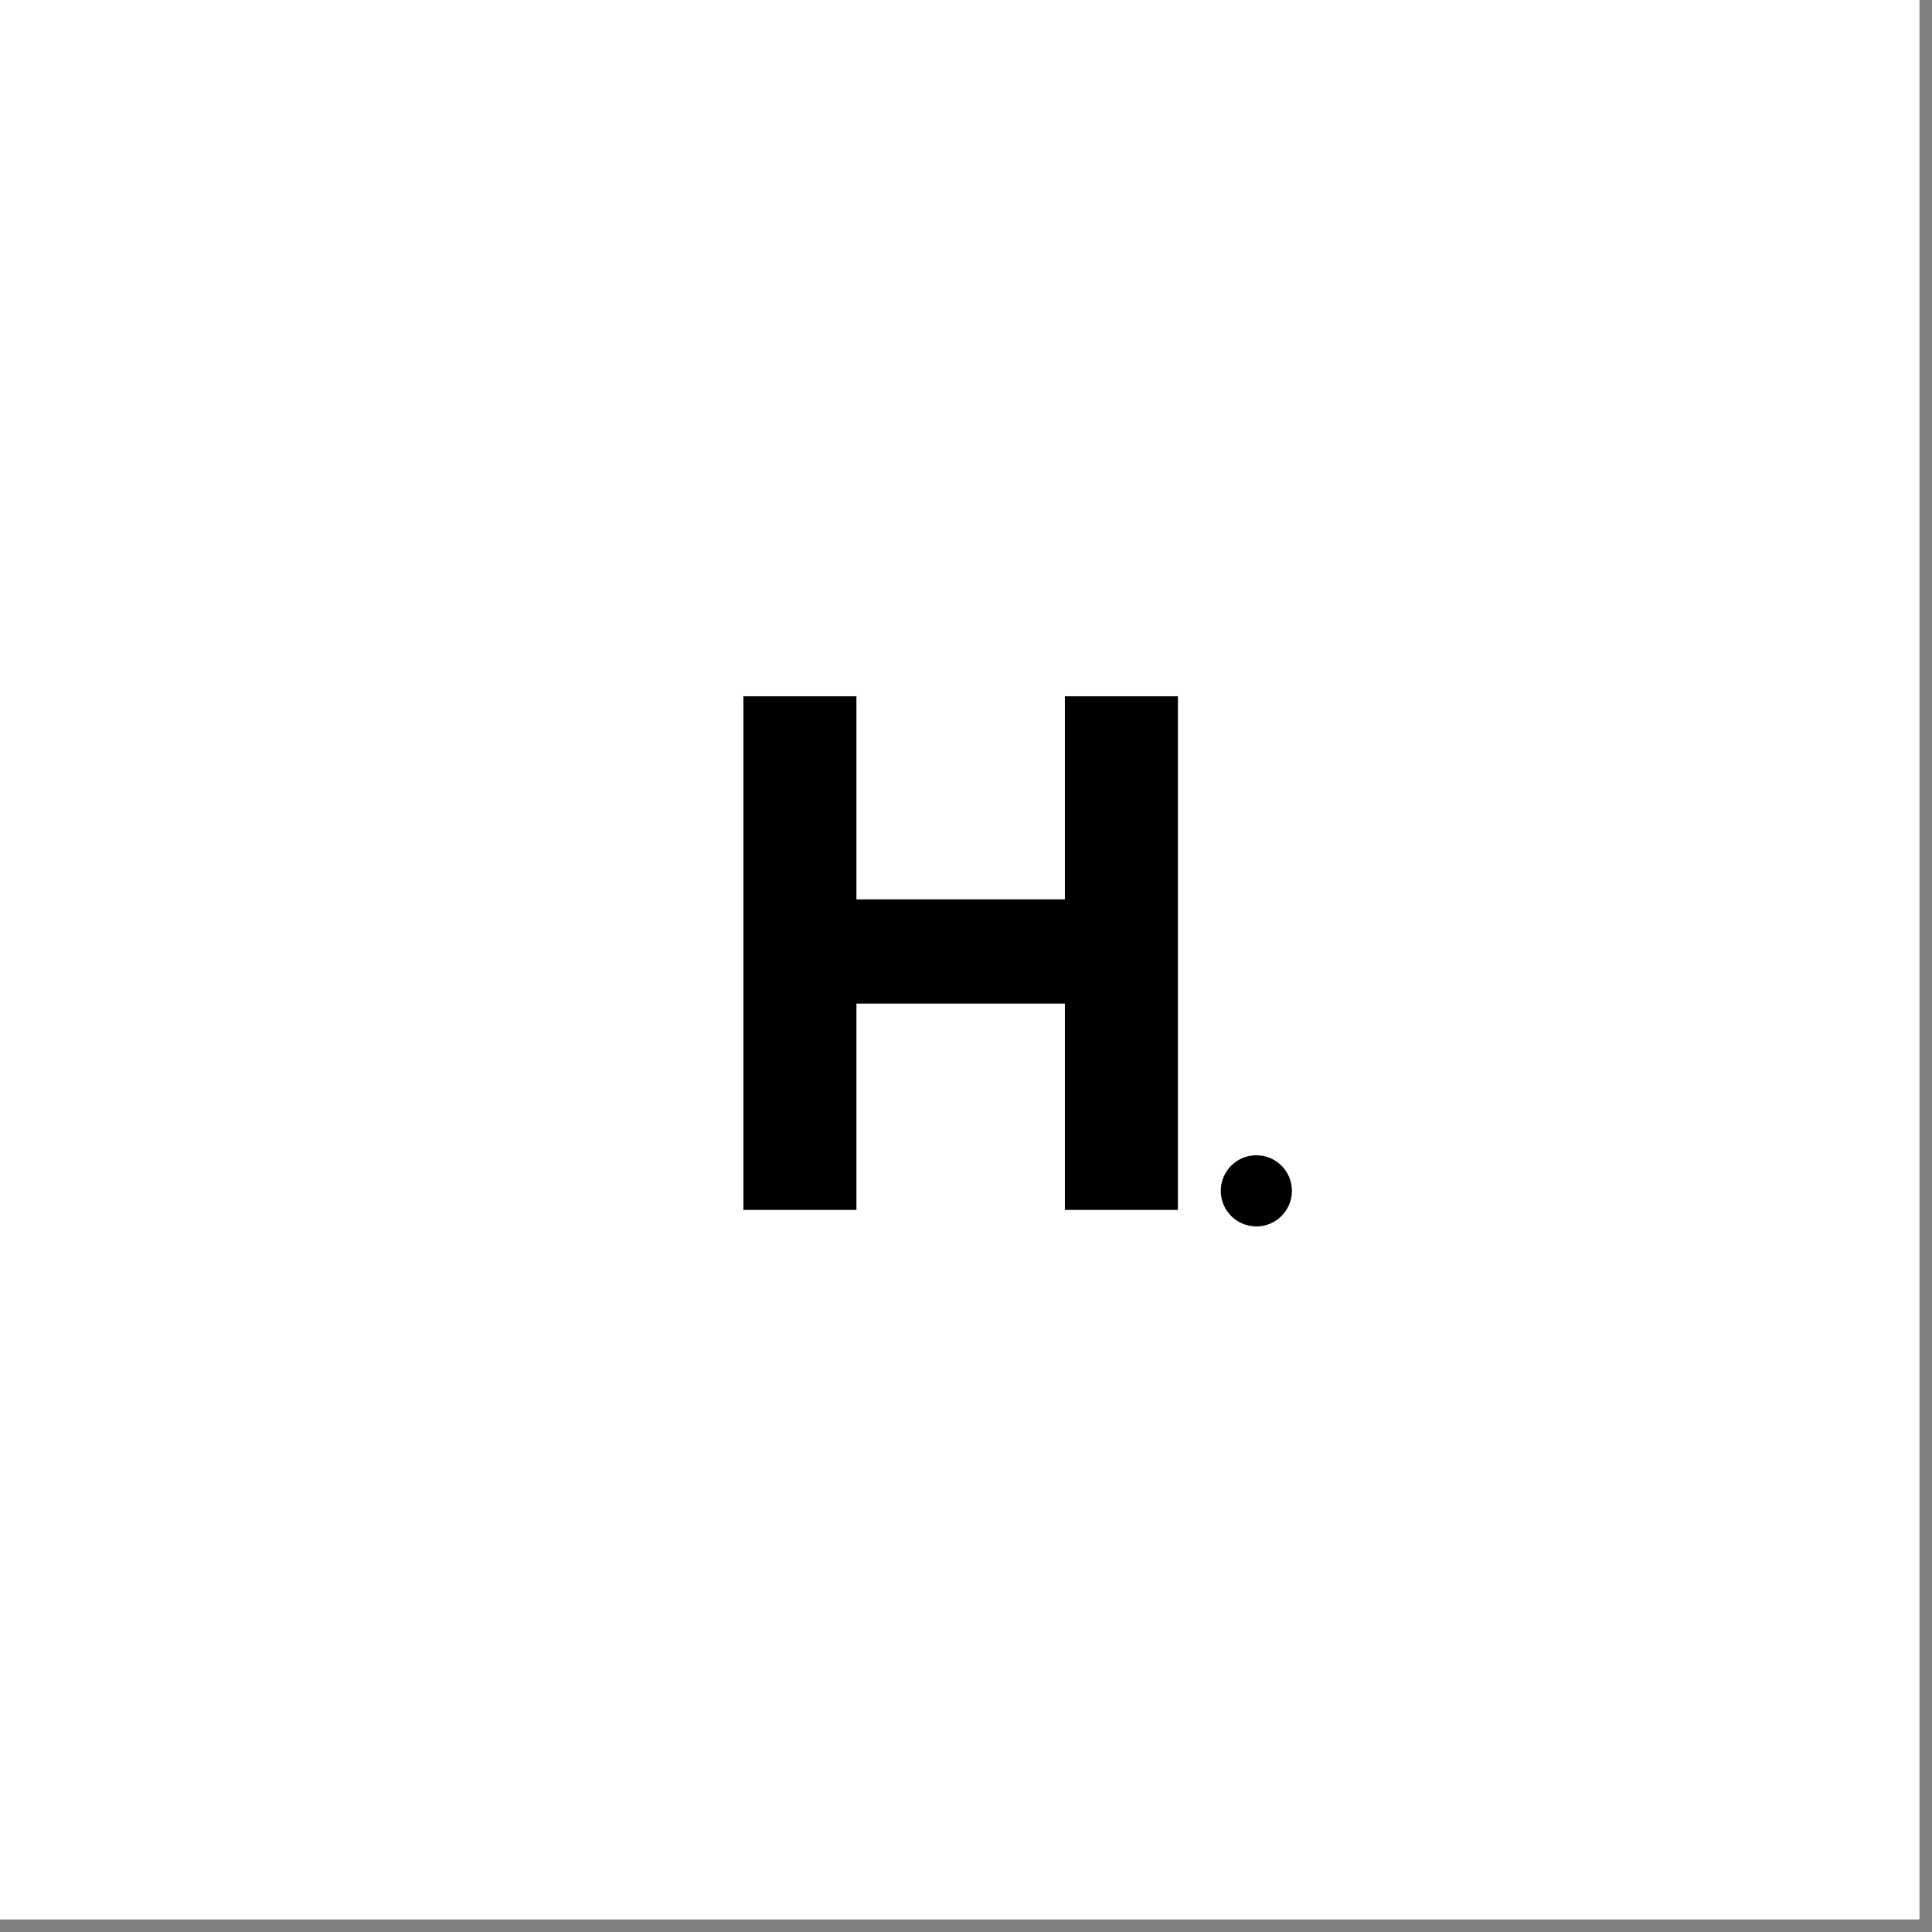
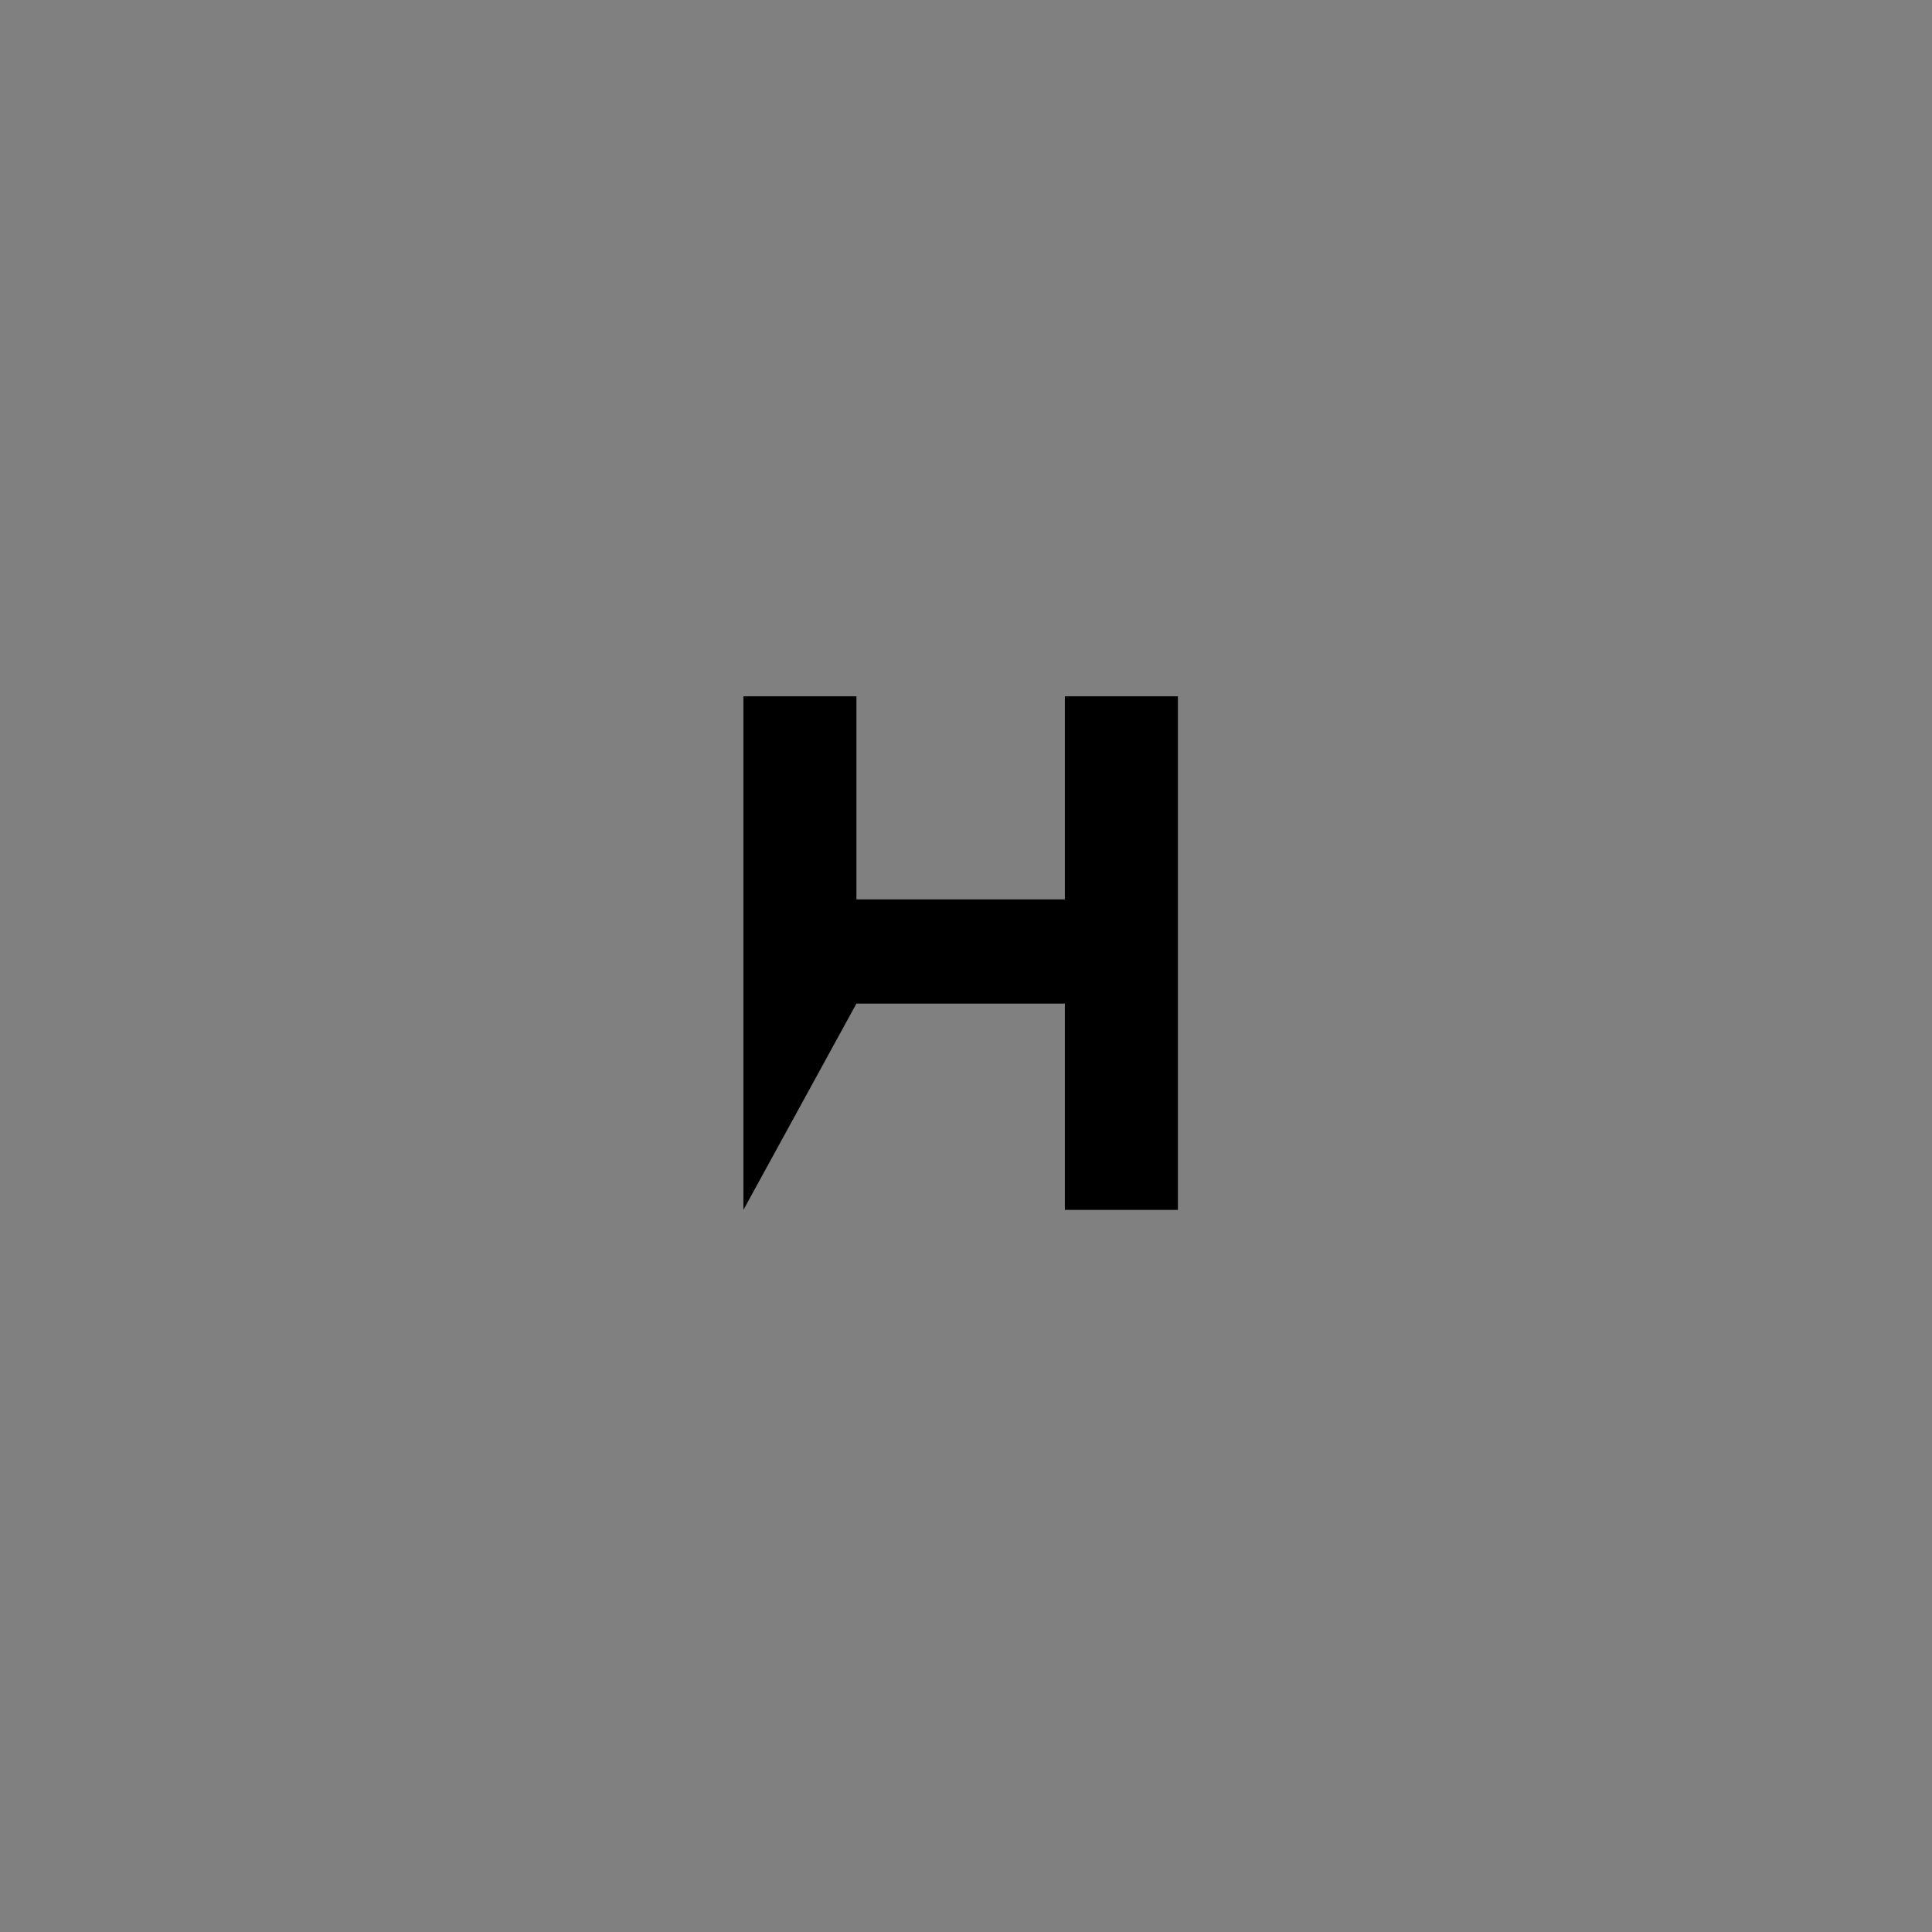
<svg xmlns="http://www.w3.org/2000/svg" version="1.0" preserveAspectRatio="xMidYMid meet" height="151" viewBox="0 0 113.25 113.25" zoomAndPan="magnify" width="151">
  <rect x="0" y="0" width="113.25" height="113.25" fill="#808080" stroke="none" />
  <defs>
    <g />
    <clipPath id="39c79f9120">
-       <path clip-rule="nonzero" d="M 0 0 L 112.504 0 L 112.504 112.504 L 0 112.504 Z M 0 0" />
-     </clipPath>
+       </clipPath>
    <clipPath id="6938d957b5">
-       <path clip-rule="nonzero" d="M 71.559 67.719 L 75.73 67.719 L 75.73 71.891 L 71.559 71.891 Z M 71.559 67.719" />
-     </clipPath>
+       </clipPath>
  </defs>
  <g clip-path="url(#39c79f9120)">
    <path fill-rule="nonzero" fill-opacity="1" d="M 0 0 L 112.504 0 L 112.504 112.504 L 0 112.504 Z M 0 0" fill="#ffffff" />
    <path fill-rule="nonzero" fill-opacity="1" d="M 0 0 L 112.504 0 L 112.504 112.504 L 0 112.504 Z M 0 0" fill="#ffffff" />
  </g>
  <g fill-opacity="1" fill="#000000">
    <g transform="translate(39.968, 70.923)">
      <g>
-         <path d="M 3.609 -30.109 L 10.234 -30.109 L 10.234 -18.203 L 22.453 -18.203 L 22.453 -30.109 L 29.078 -30.109 L 29.078 0 L 22.453 0 L 22.453 -12.094 L 10.234 -12.094 L 10.234 0 L 3.609 0 Z M 3.609 -30.109" />
+         <path d="M 3.609 -30.109 L 10.234 -30.109 L 10.234 -18.203 L 22.453 -18.203 L 22.453 -30.109 L 29.078 -30.109 L 29.078 0 L 22.453 0 L 22.453 -12.094 L 10.234 -12.094 L 3.609 0 Z M 3.609 -30.109" />
      </g>
    </g>
  </g>
  <g clip-path="url(#6938d957b5)">
-     <path fill-rule="evenodd" fill-opacity="1" d="M 73.645 67.719 C 74.797 67.719 75.73 68.652 75.73 69.805 C 75.73 70.957 74.797 71.891 73.645 71.891 C 72.492 71.891 71.559 70.957 71.559 69.805 C 71.559 68.652 72.492 67.719 73.645 67.719 Z M 73.645 67.719" fill="#000000" />
-   </g>
+     </g>
</svg>